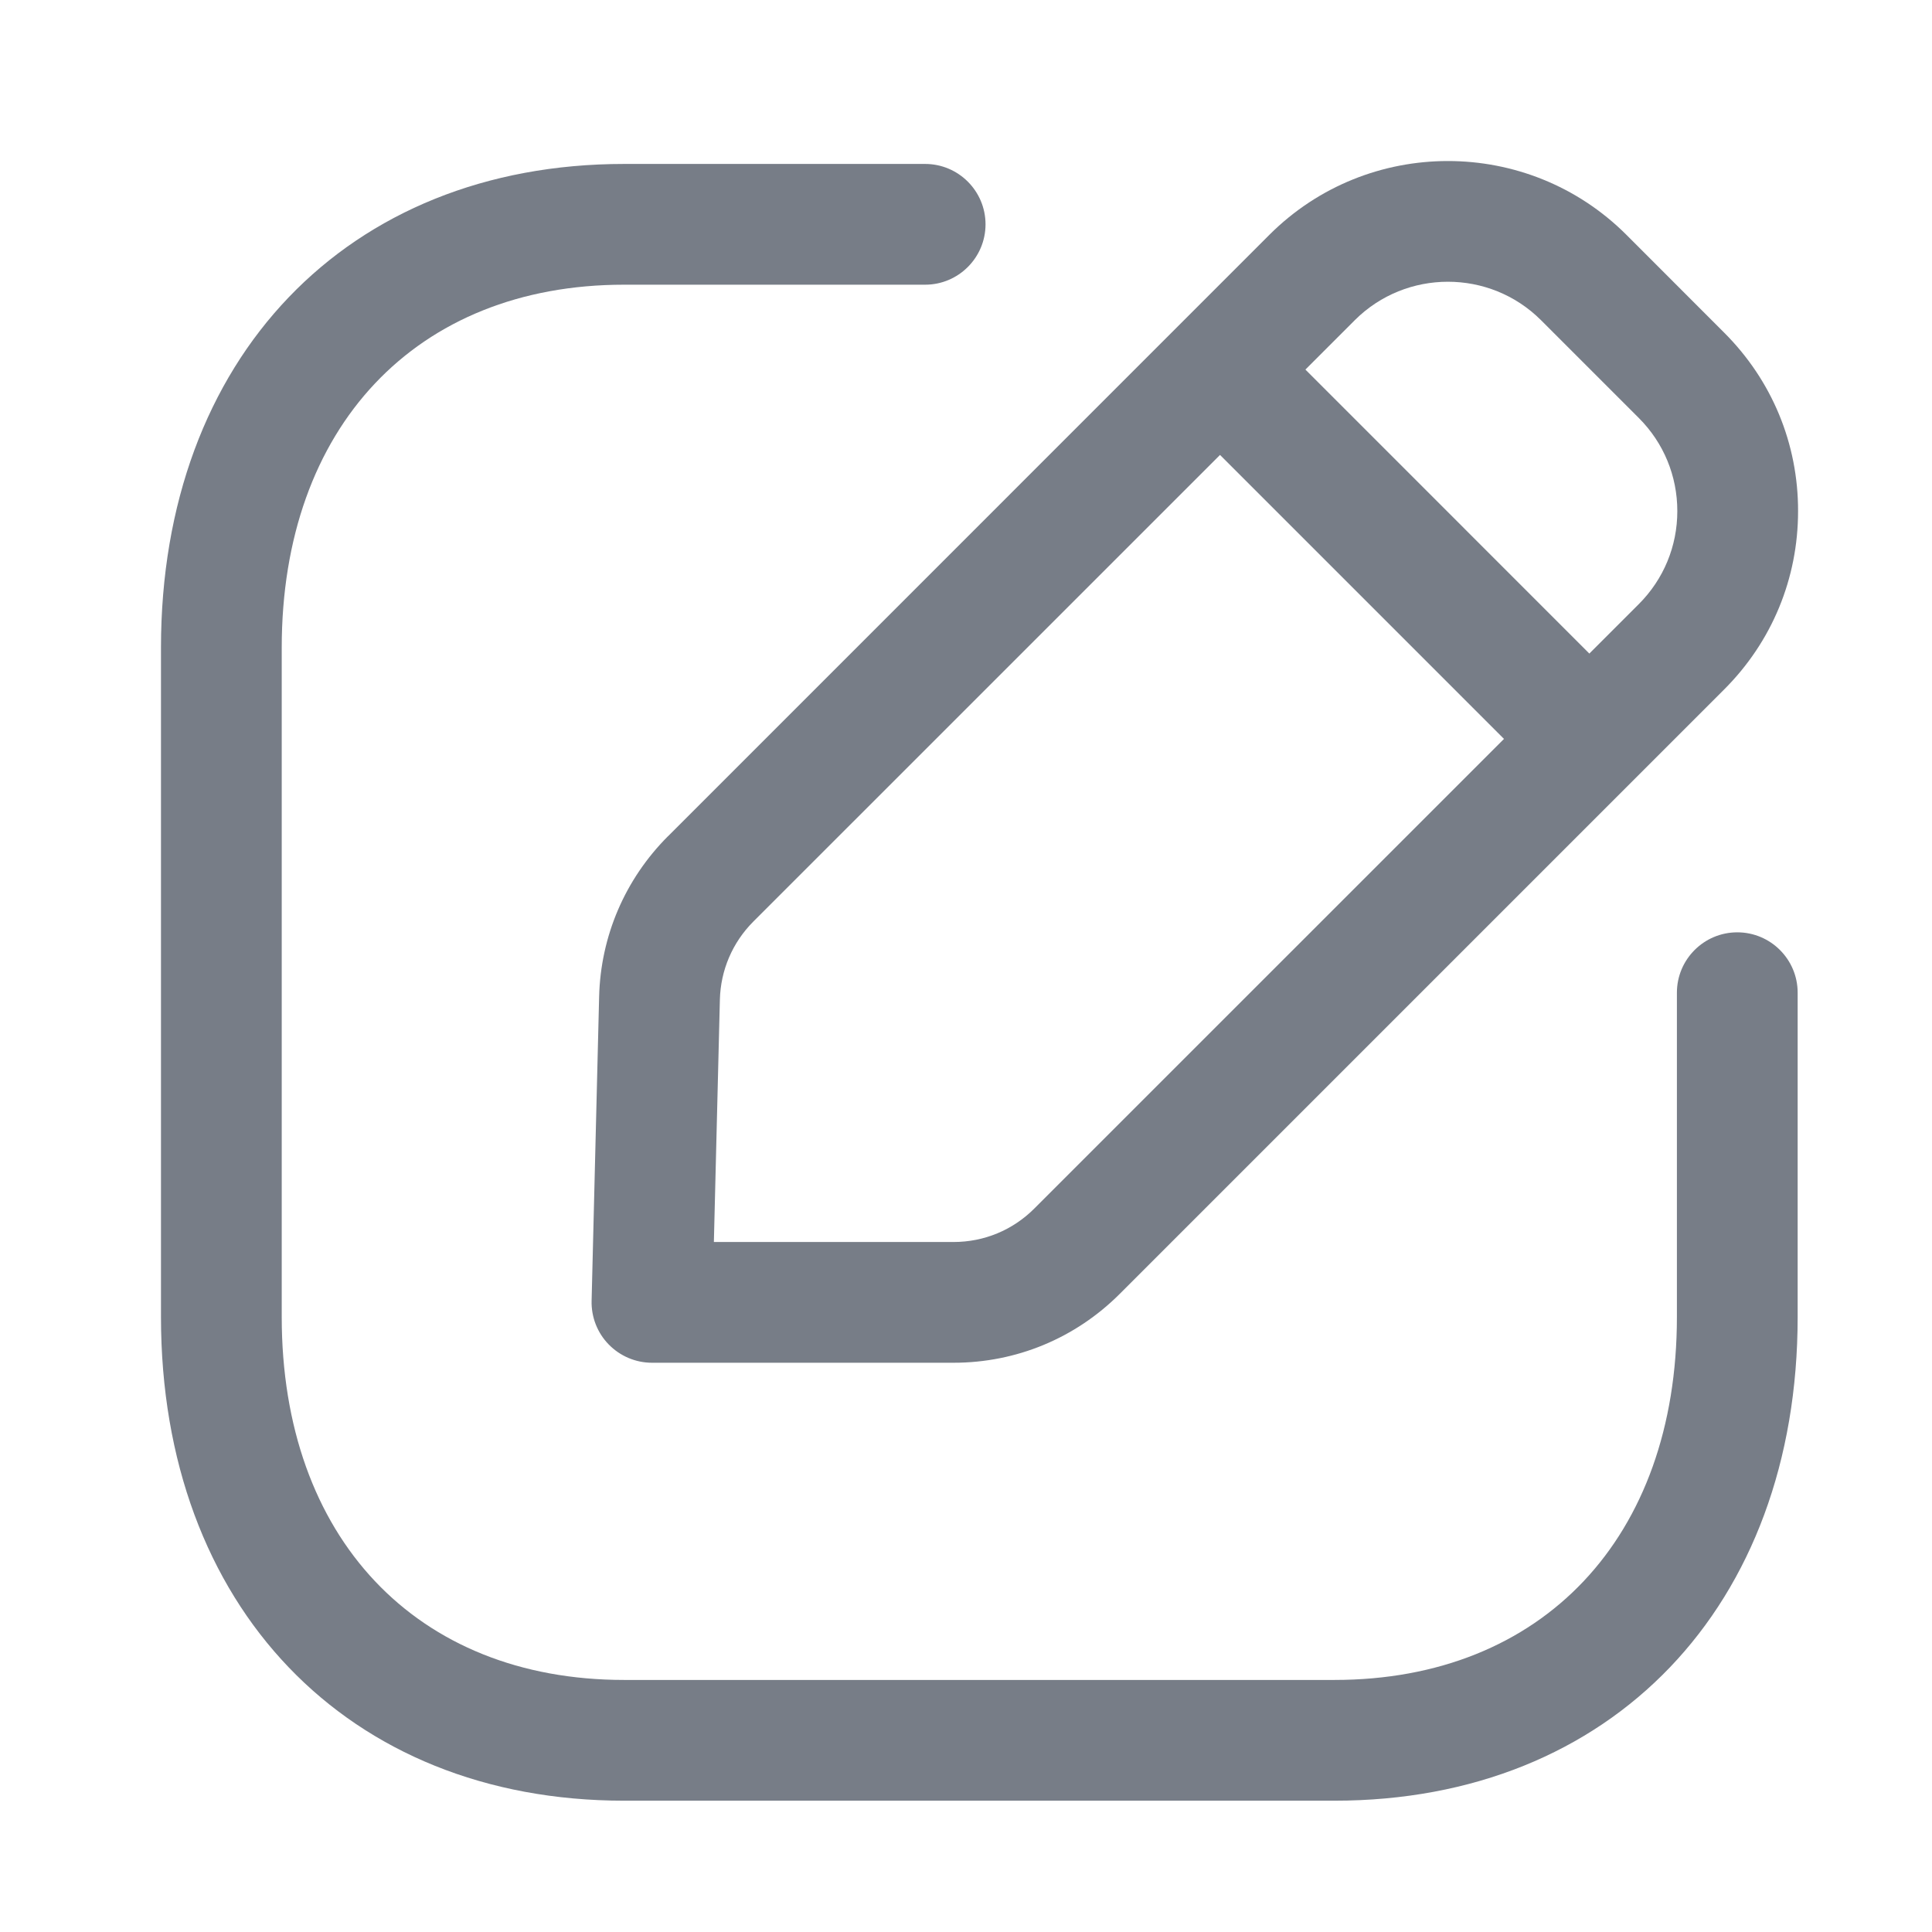
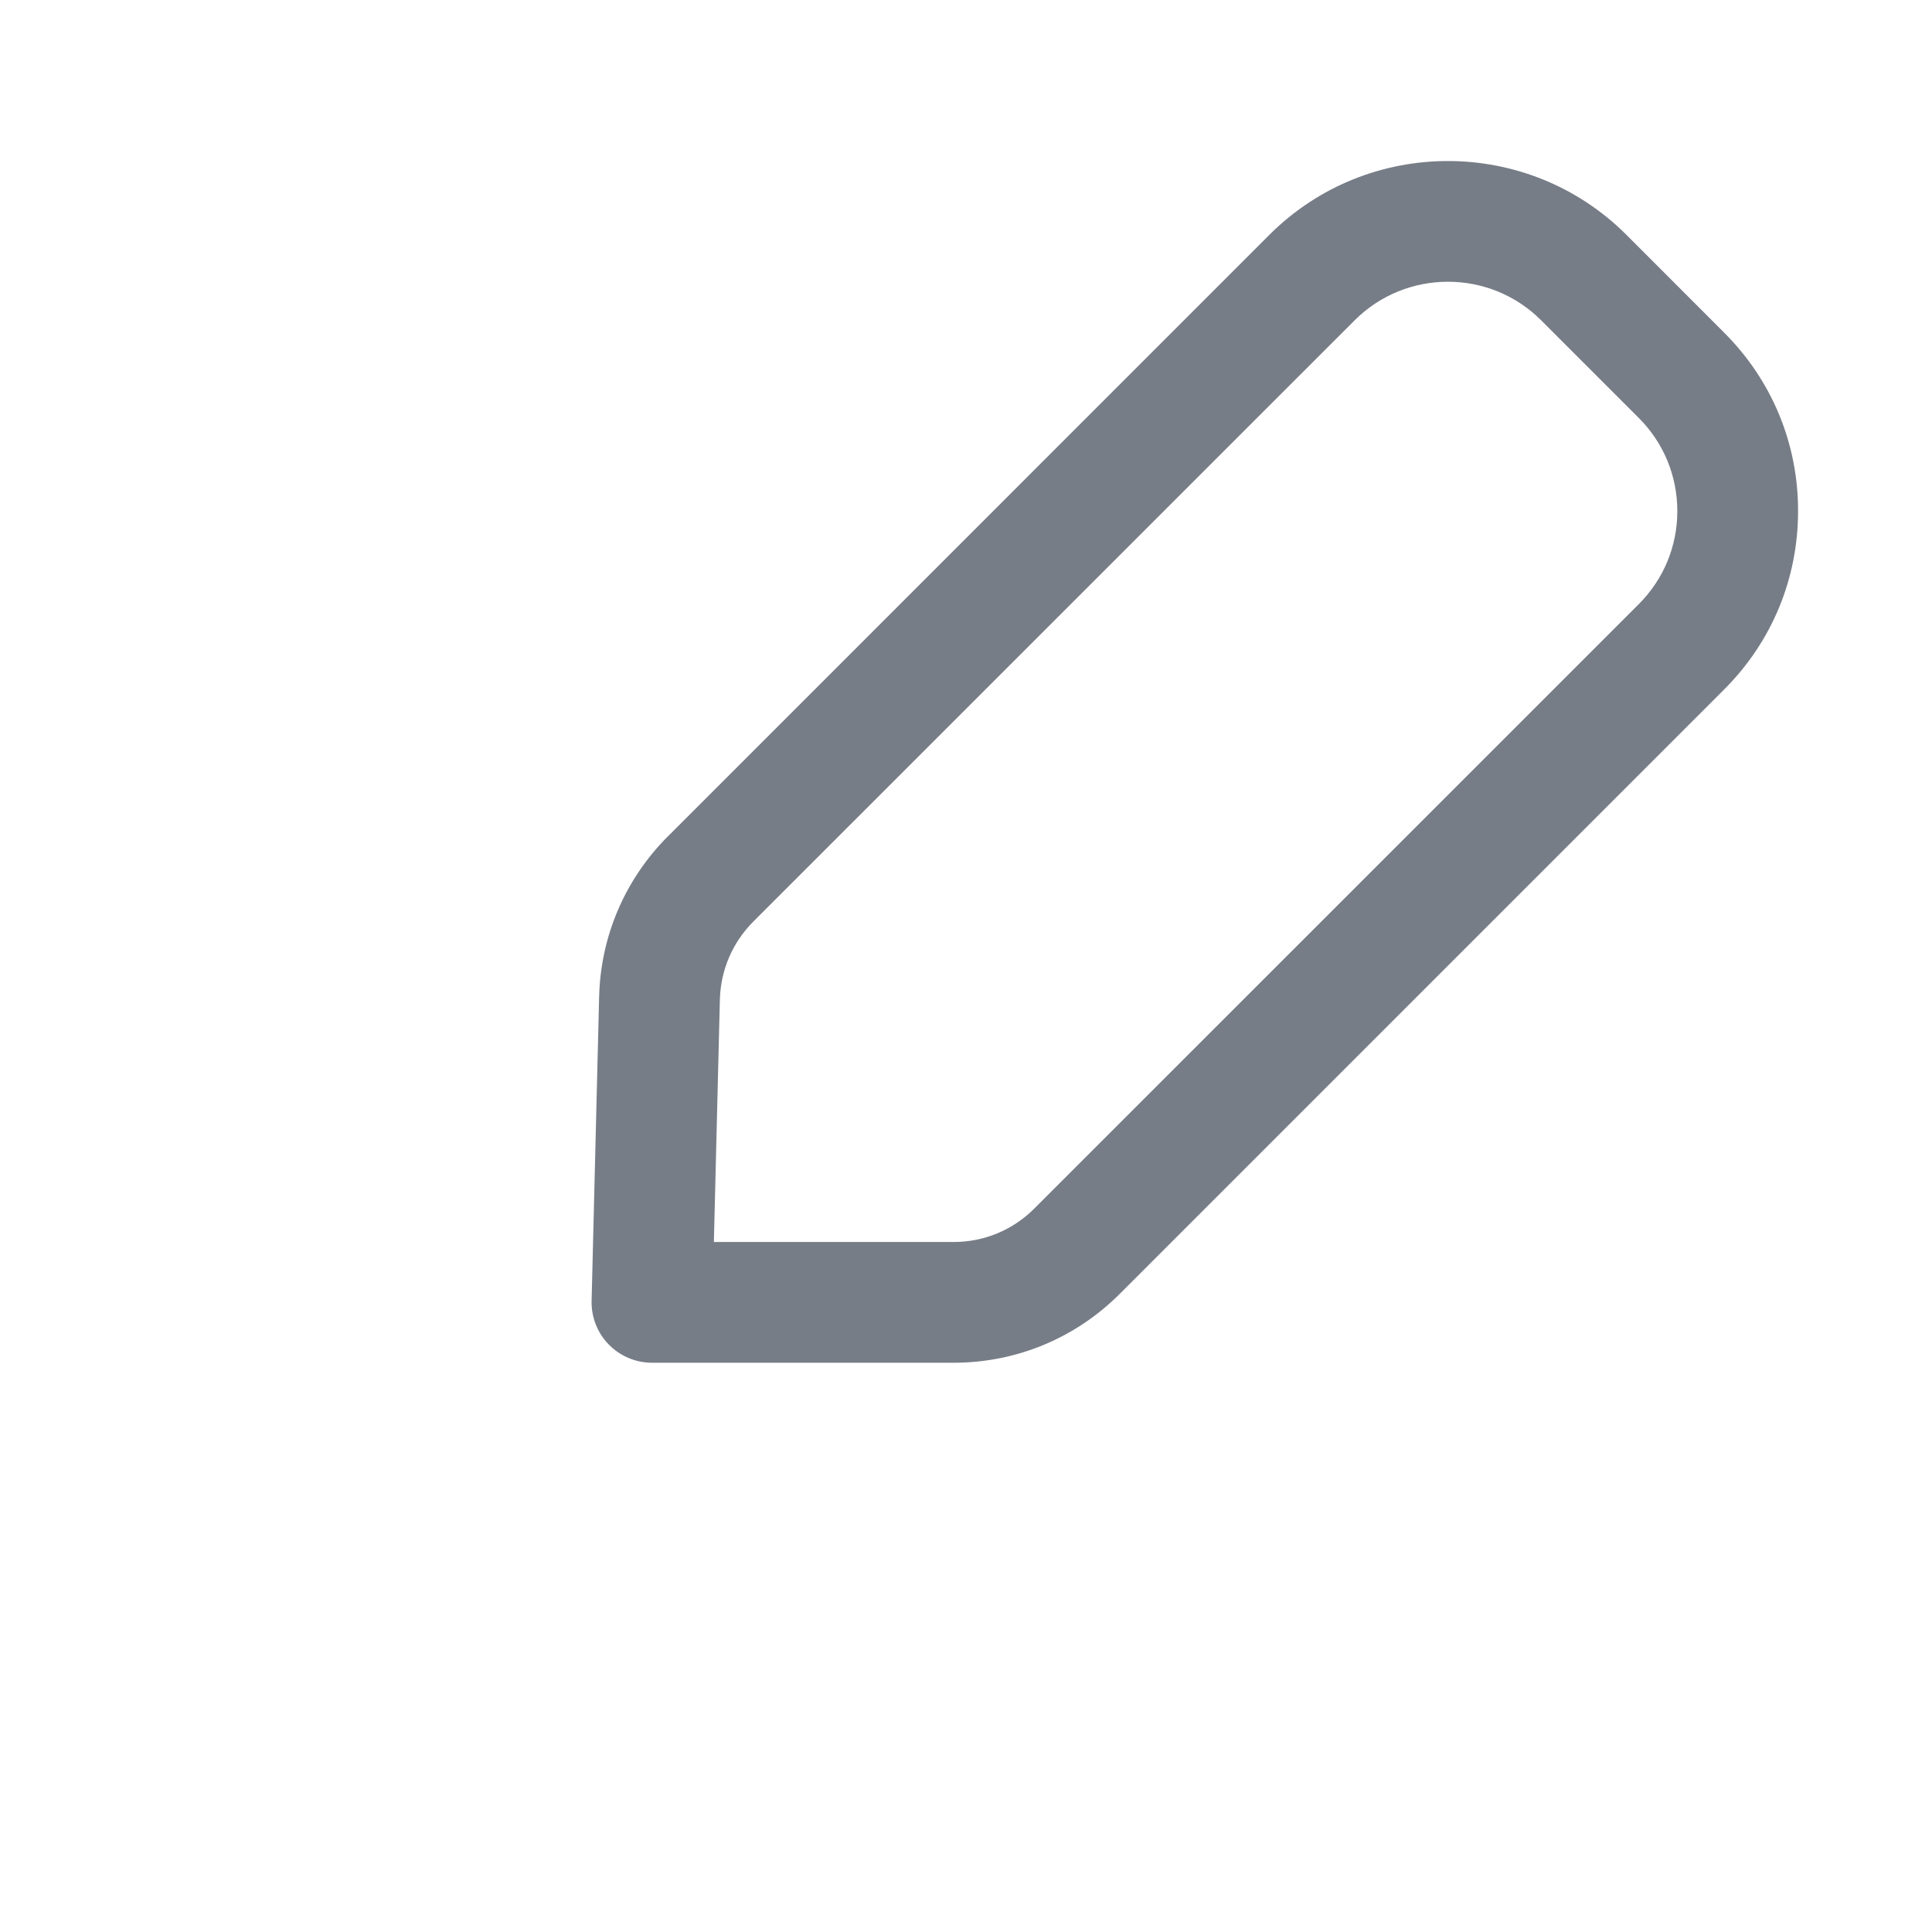
<svg xmlns="http://www.w3.org/2000/svg" width="28" height="28" viewBox="0 0 28 28" fill="none">
-   <path fill-rule="evenodd" clip-rule="evenodd" d="M19.34 26.097H9.045C5.031 26.097 2.333 23.279 2.333 19.086V9.387C2.333 5.194 5.031 2.376 9.045 2.376H13.408C13.89 2.376 14.283 2.768 14.283 3.251C14.283 3.734 13.89 4.126 13.408 4.126H9.045C6.031 4.126 4.083 6.191 4.083 9.387V19.086C4.083 22.282 6.031 24.347 9.045 24.347H19.34C22.355 24.347 24.303 22.282 24.303 19.086V14.387C24.303 13.904 24.695 13.512 25.178 13.512C25.661 13.512 26.053 13.904 26.053 14.387V19.086C26.053 23.279 23.355 26.097 19.34 26.097Z" fill="#777D87" />
  <path fill-rule="evenodd" clip-rule="evenodd" d="M10.346 18H13.819C14.262 18 14.678 17.828 14.991 17.514L23.752 8.754C24.111 8.394 24.309 7.916 24.309 7.407C24.309 6.898 24.111 6.418 23.752 6.059L22.332 4.639C21.589 3.898 20.38 3.898 19.636 4.639L10.917 13.357C10.615 13.66 10.444 14.061 10.433 14.487L10.346 18ZM13.819 19.75H9.449C9.213 19.75 8.987 19.654 8.822 19.485C8.658 19.317 8.568 19.089 8.574 18.852L8.683 14.444C8.705 13.566 9.059 12.742 9.68 12.12H9.681L18.399 3.401C19.825 1.978 22.143 1.978 23.569 3.401L24.988 4.821C25.68 5.512 26.061 6.43 26.059 7.408C26.059 8.385 25.679 9.302 24.988 9.992L16.228 18.752C15.585 19.395 14.729 19.75 13.819 19.75Z" fill="#777D87" />
-   <path fill-rule="evenodd" clip-rule="evenodd" d="M23.02 11.569C22.796 11.569 22.572 11.484 22.401 11.313L17.074 5.986C16.732 5.644 16.732 5.09 17.074 4.748C17.416 4.406 17.969 4.406 18.311 4.748L23.638 10.076C23.98 10.418 23.98 10.971 23.638 11.313C23.468 11.484 23.244 11.569 23.02 11.569Z" fill="#777D87" />
</svg>